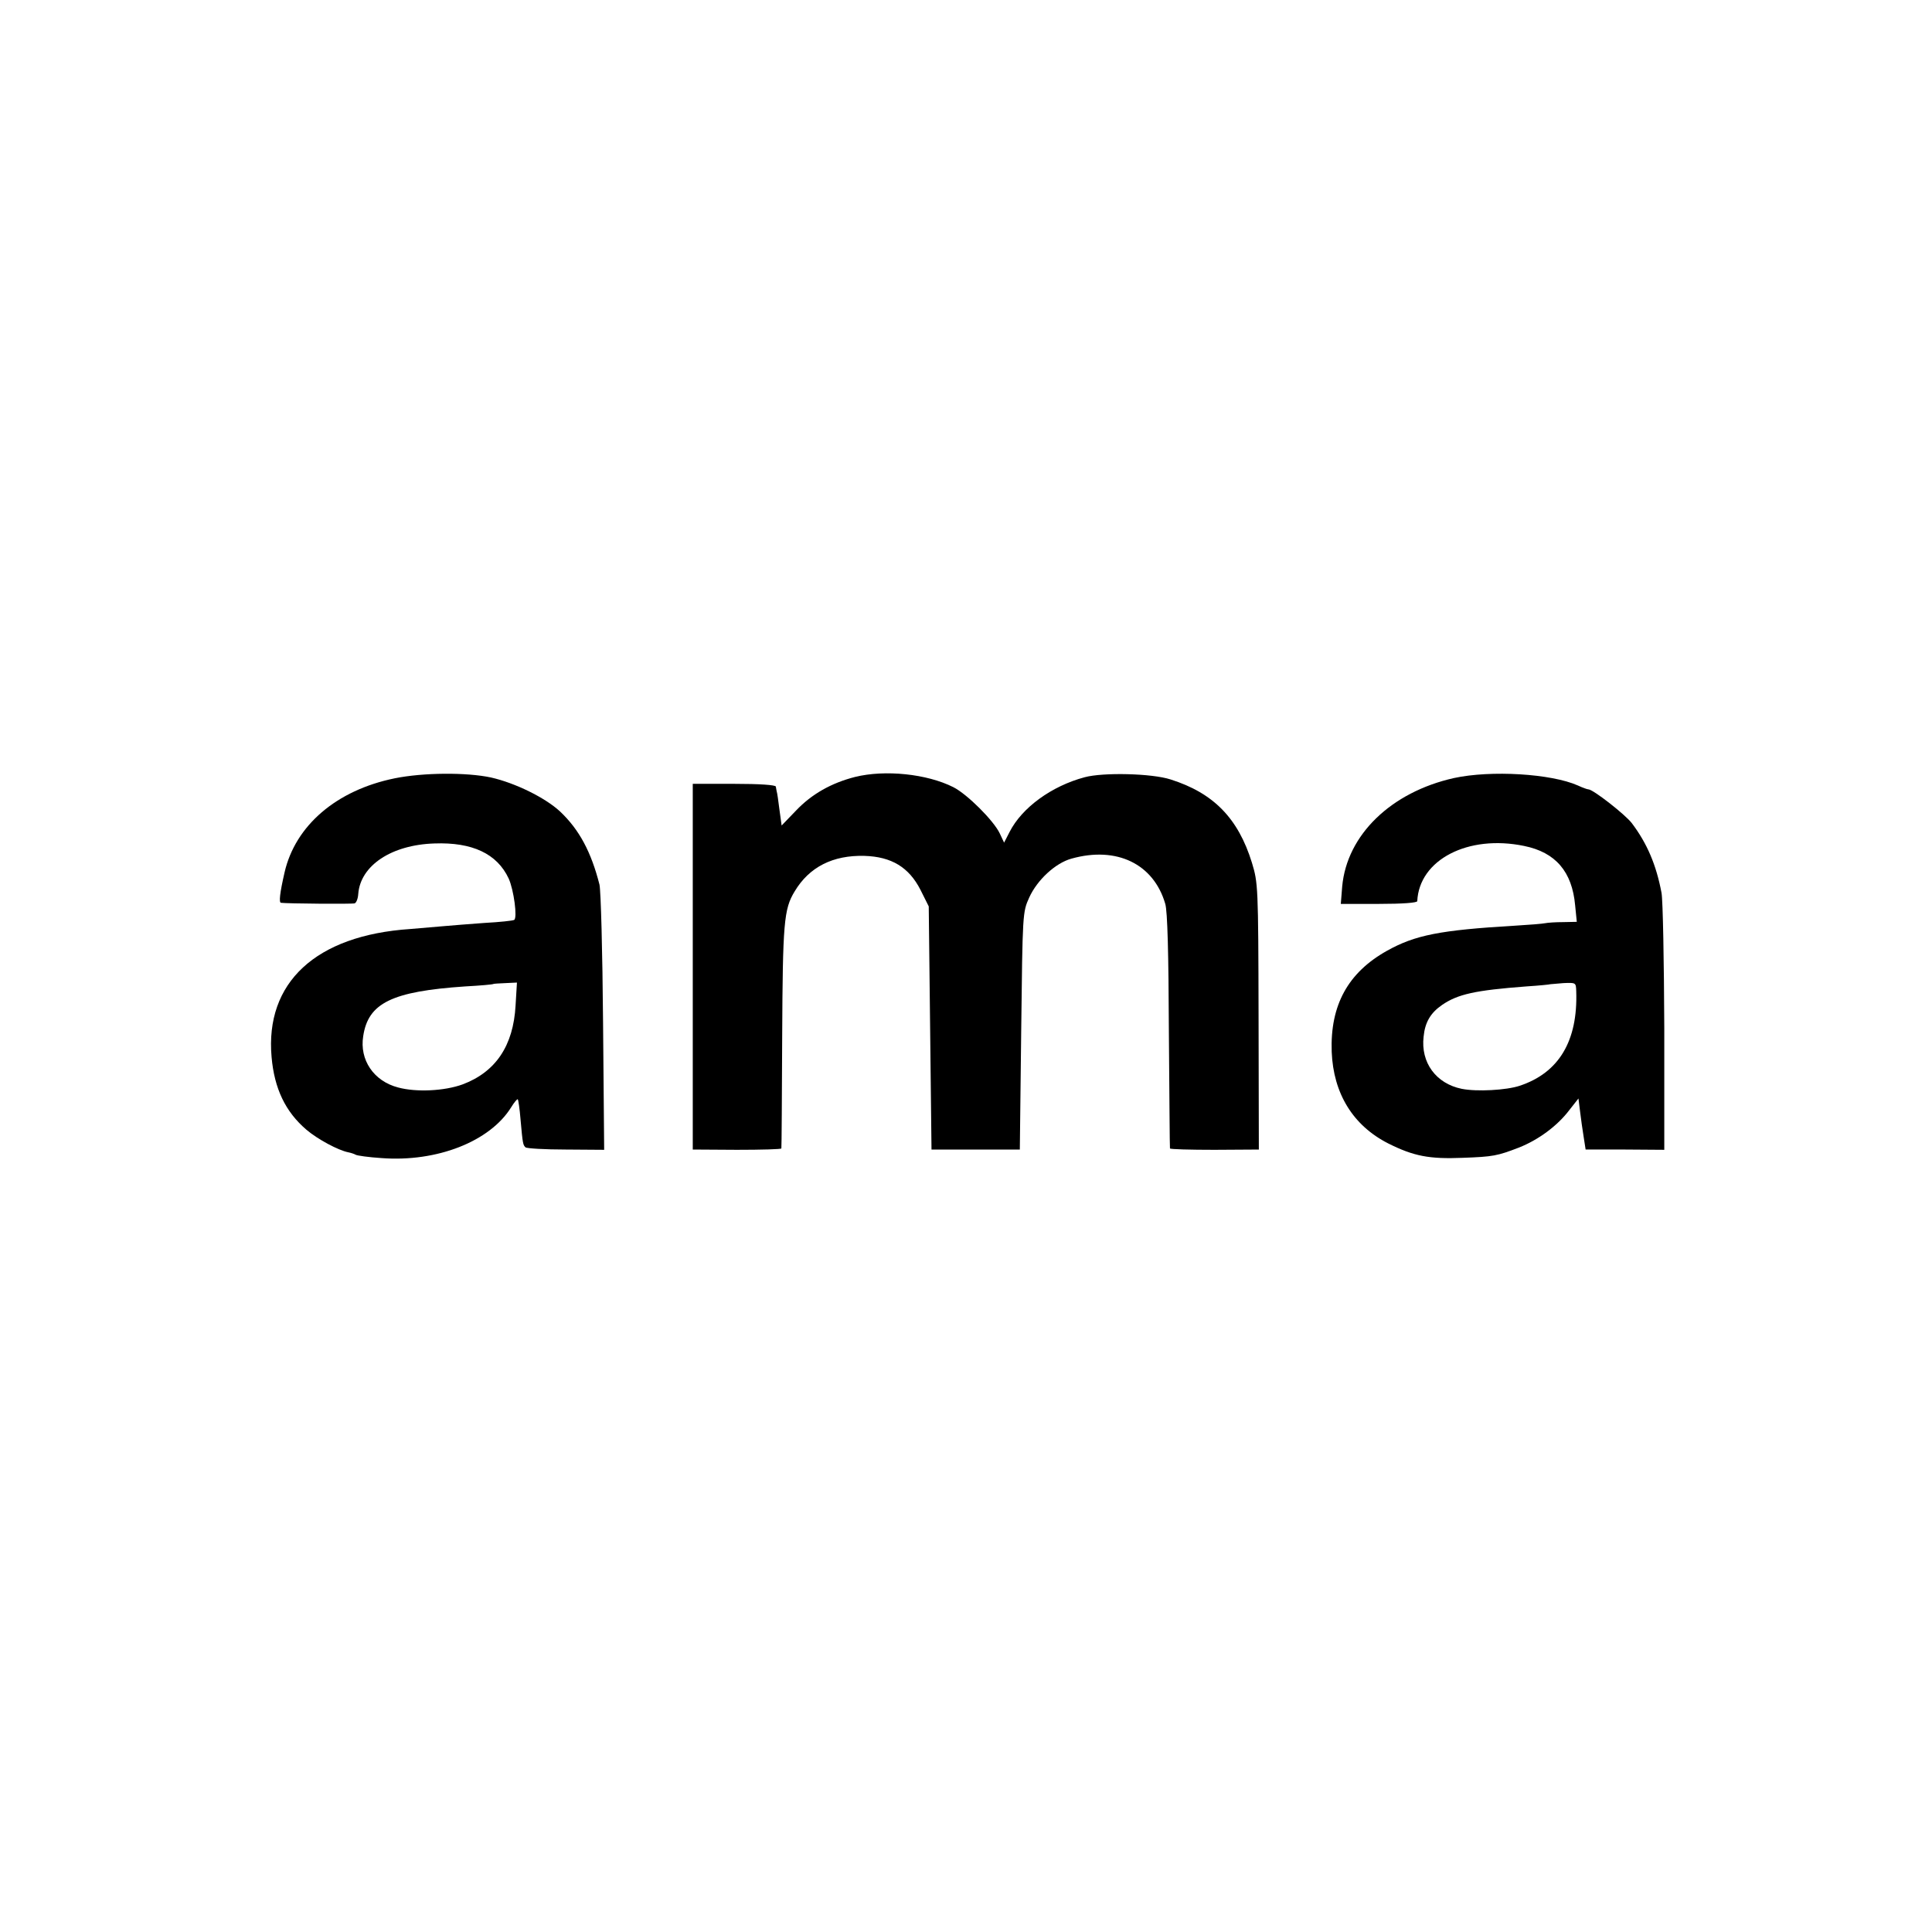
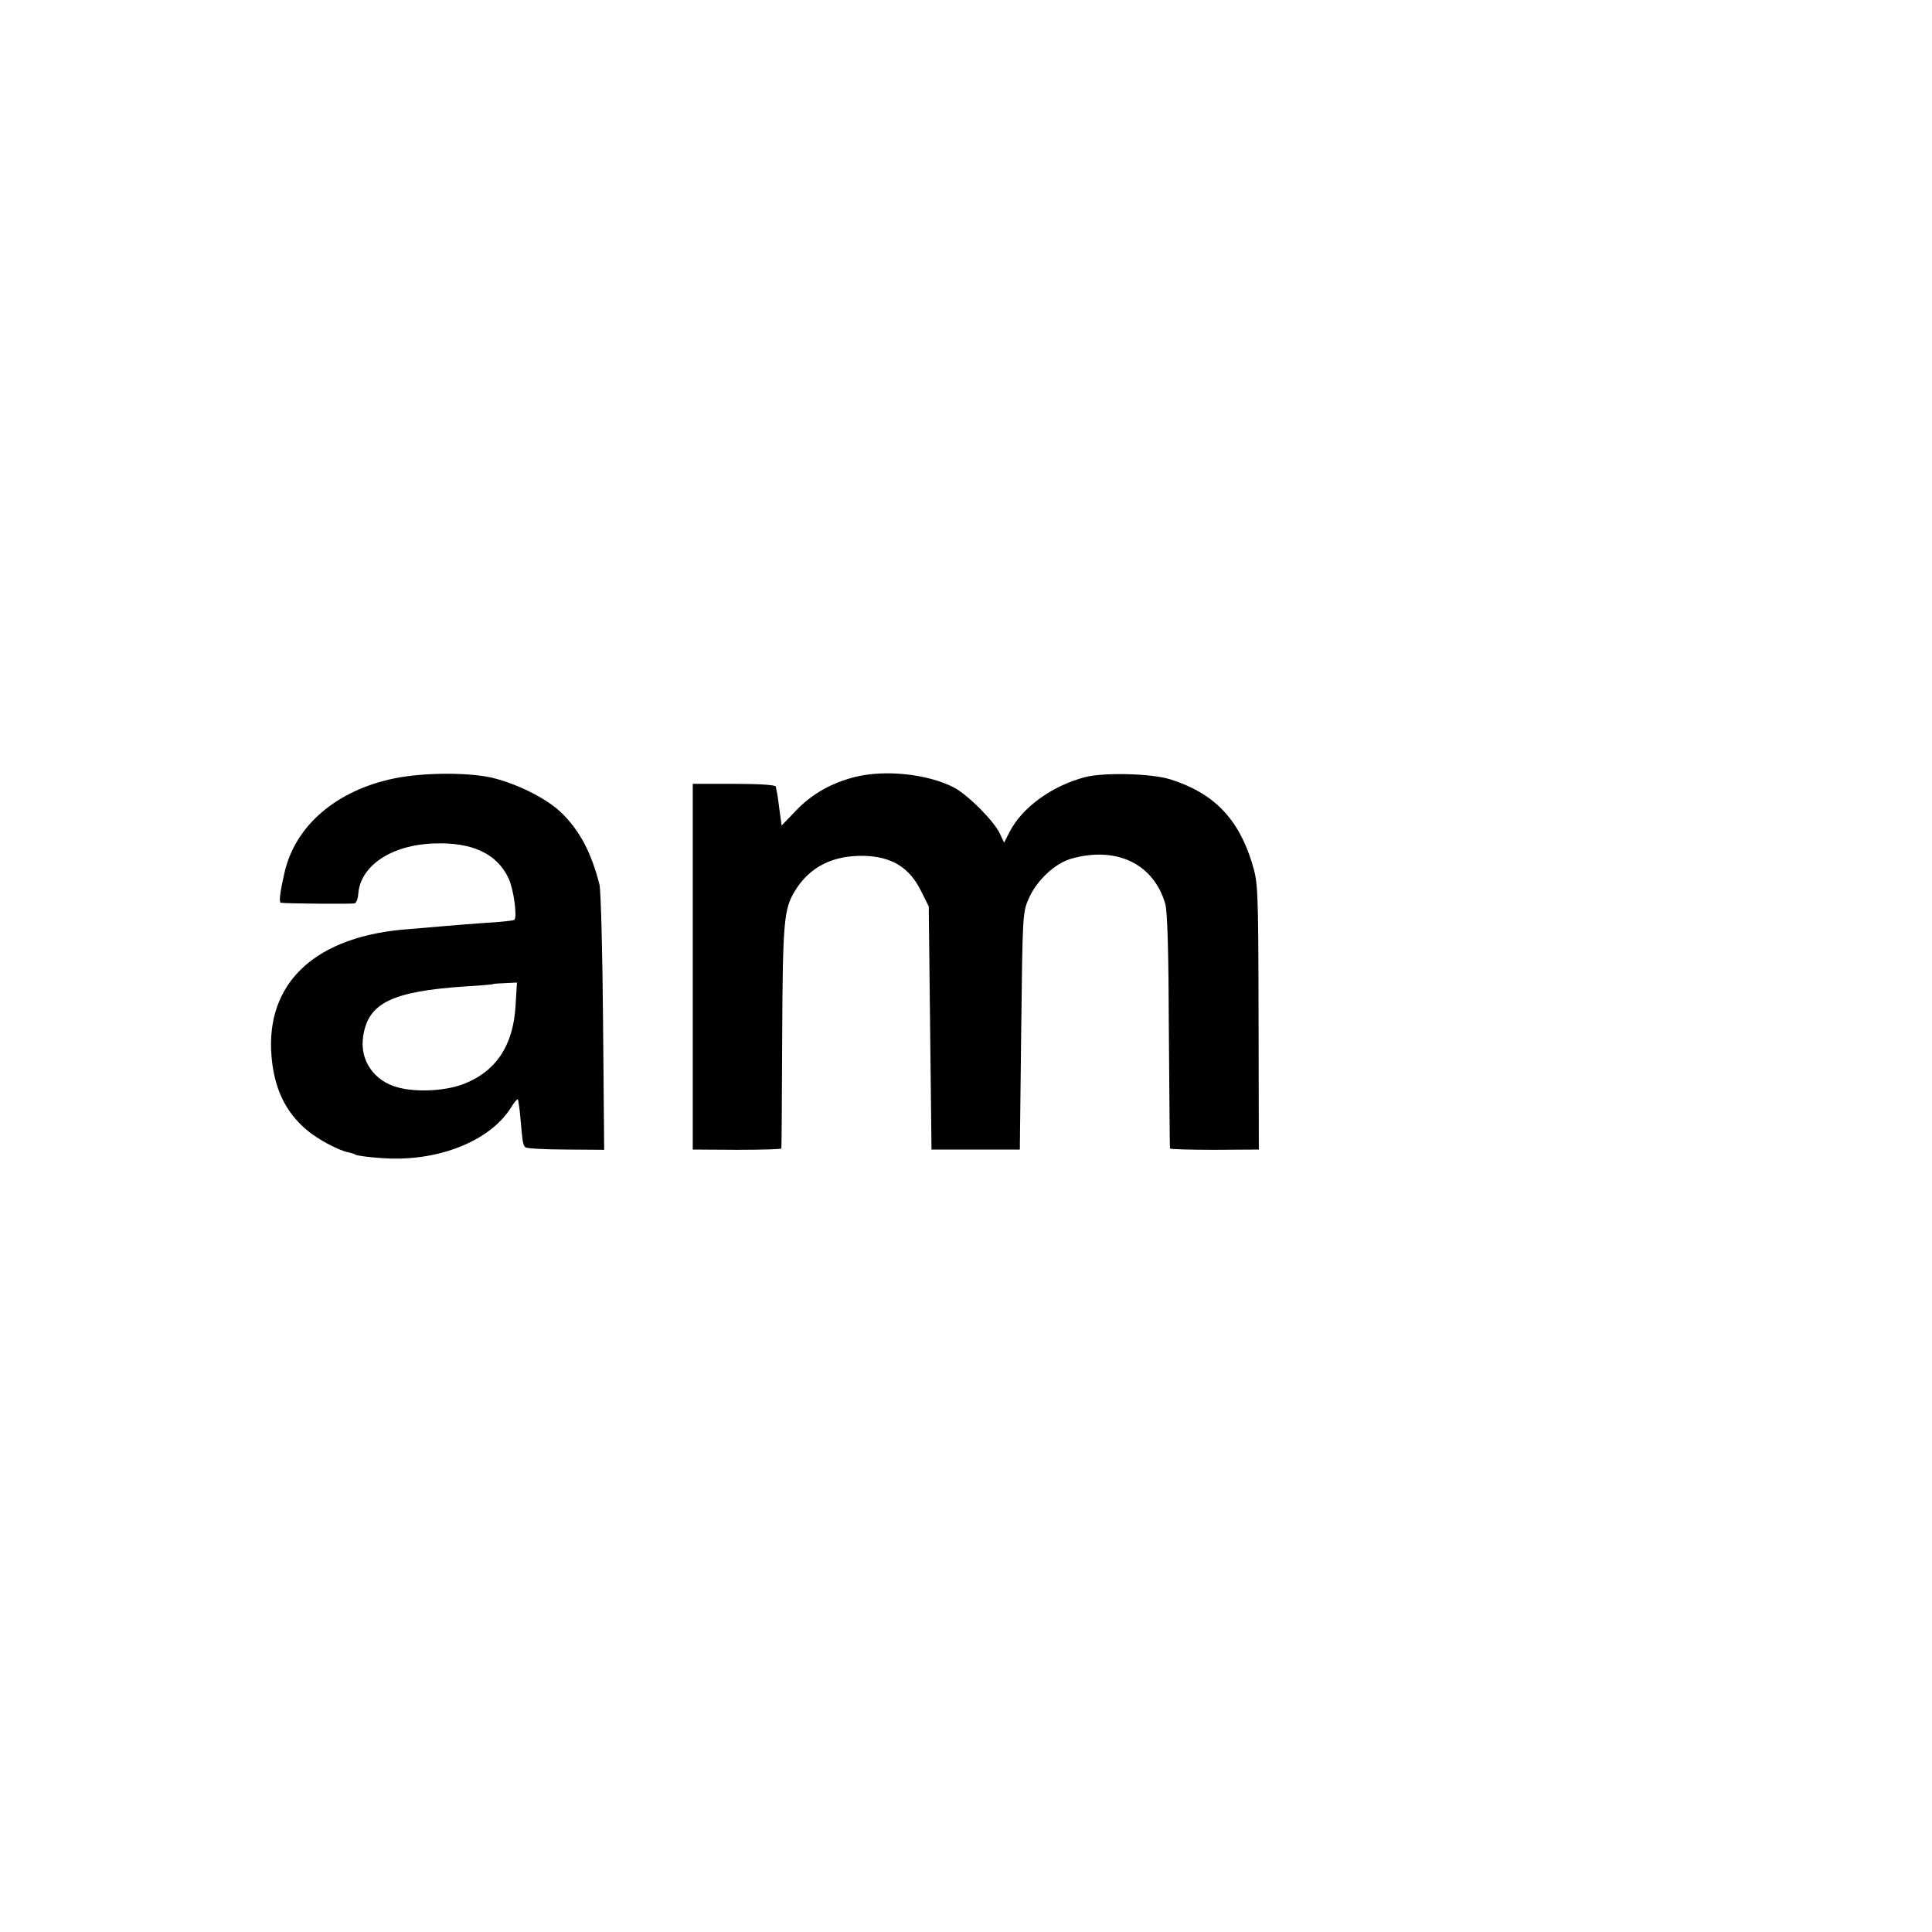
<svg xmlns="http://www.w3.org/2000/svg" version="1.0" width="700pt" height="700pt" viewBox="0 0 700 700" preserveAspectRatio="xMidYMid meet">
  <g transform="translate(0,700) scale(0.1,-0.1)" fill="#000000" stroke="none">
    <path d="M1430 4180 c-211 -43 -360 -171 -399 -341 -17 -74 -21 -109 -13 -110 20 -3 258 -5 267 -2 6 2 12 17 13 34 8 103 120 178 276 183 137 5 227 -37 269 -127 19 -42 32 -143 20 -150 -5 -3 -53 -8 -108 -11 -55 -4 -118 -9 -140 -11 -22 -2 -80 -7 -129 -11 -342 -23 -526 -194 -502 -464 10 -114 50 -198 126 -263 41 -35 116 -75 152 -82 10 -2 22 -6 27 -9 5 -3 47 -9 94 -12 200 -15 392 60 469 184 11 18 22 31 24 29 2 -2 7 -35 10 -73 8 -90 9 -92 18 -101 4 -4 70 -8 146 -8 l139 -1 -4 461 c-2 258 -8 478 -13 500 -30 118 -73 199 -143 265 -54 50 -162 103 -250 123 -89 19 -245 18 -349 -3z m438 -823 c-8 -146 -72 -241 -192 -286 -66 -24 -168 -29 -234 -11 -88 23 -140 100 -126 186 18 120 104 162 369 180 55 3 101 7 103 9 1 1 21 2 43 3 l42 2 -5 -83z" />
    <path d="M3098 4185 c-86 -22 -157 -62 -214 -122 l-52 -54 -8 58 c-4 32 -8 61 -10 66 -1 4 -2 12 -3 17 -1 6 -58 10 -151 10 l-150 0 0 -663 0 -662 160 -1 c88 0 161 2 161 5 1 3 2 186 3 406 2 411 6 461 45 525 53 89 139 132 253 129 98 -3 161 -41 203 -123 l30 -60 5 -440 5 -441 160 0 160 0 5 430 c5 427 5 430 29 483 29 64 95 125 153 141 164 46 298 -19 340 -164 8 -27 12 -178 13 -460 2 -231 3 -422 4 -426 0 -3 73 -5 161 -5 l161 1 -1 482 c-1 474 -2 484 -24 557 -50 162 -140 253 -295 302 -68 22 -244 26 -311 8 -120 -32 -227 -110 -272 -198 l-20 -39 -16 34 c-22 46 -118 142 -168 167 -95 48 -247 64 -356 37z" />
-     <path d="M5268 4181 c-228 -51 -388 -206 -405 -393 l-5 -63 138 0 c85 0 139 4 139 10 7 150 184 242 387 200 114 -23 174 -93 185 -215 l6 -60 -49 -1 c-27 0 -57 -2 -66 -4 -9 -2 -59 -6 -110 -9 -271 -16 -361 -34 -463 -91 -141 -79 -206 -197 -200 -366 6 -151 77 -267 205 -332 92 -46 148 -57 270 -52 110 4 125 7 203 37 71 28 140 79 183 136 l33 42 6 -48 c3 -26 9 -67 13 -92 l7 -45 143 0 142 -1 0 441 c-1 242 -5 463 -10 490 -19 101 -52 179 -108 253 -24 31 -140 122 -157 122 -4 0 -21 6 -38 14 -97 43 -315 56 -449 27z m443 -773 c6 -180 -63 -295 -205 -342 -48 -16 -155 -22 -210 -11 -93 19 -149 95 -138 189 5 52 25 86 67 115 57 39 120 53 305 67 47 3 86 7 87 8 1 0 22 2 47 4 46 2 46 2 47 -30z" />
  </g>
</svg>